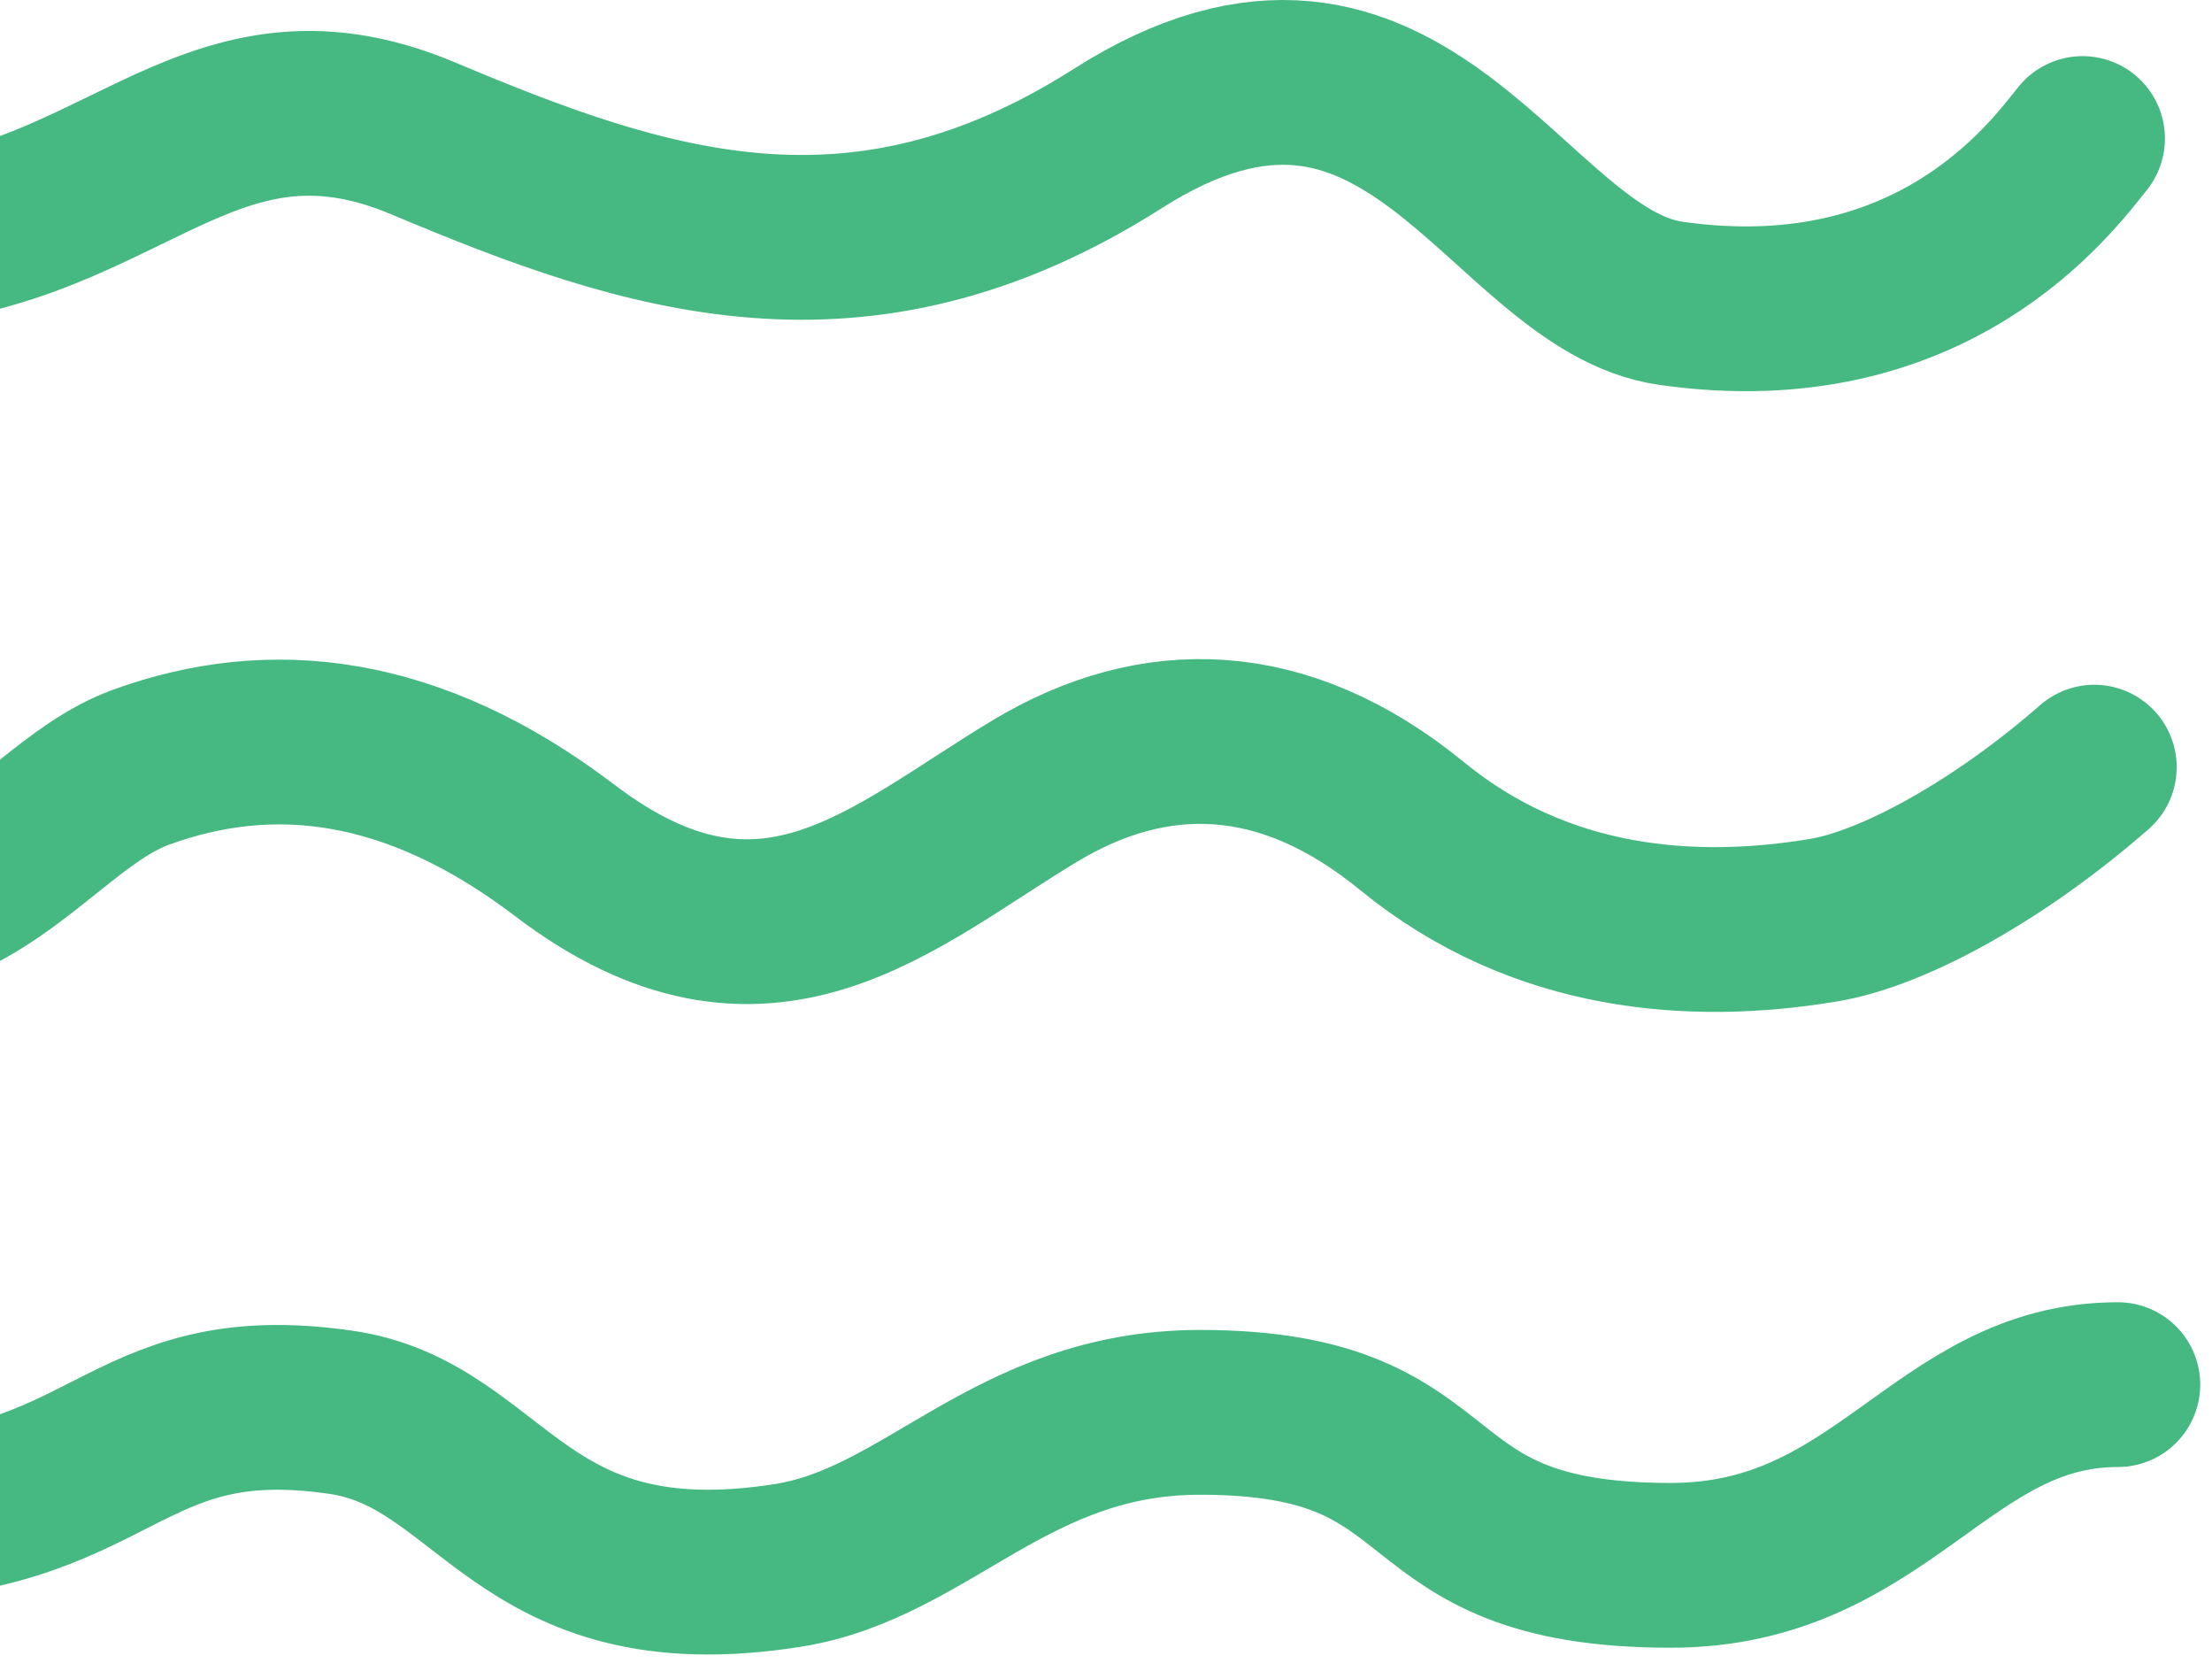
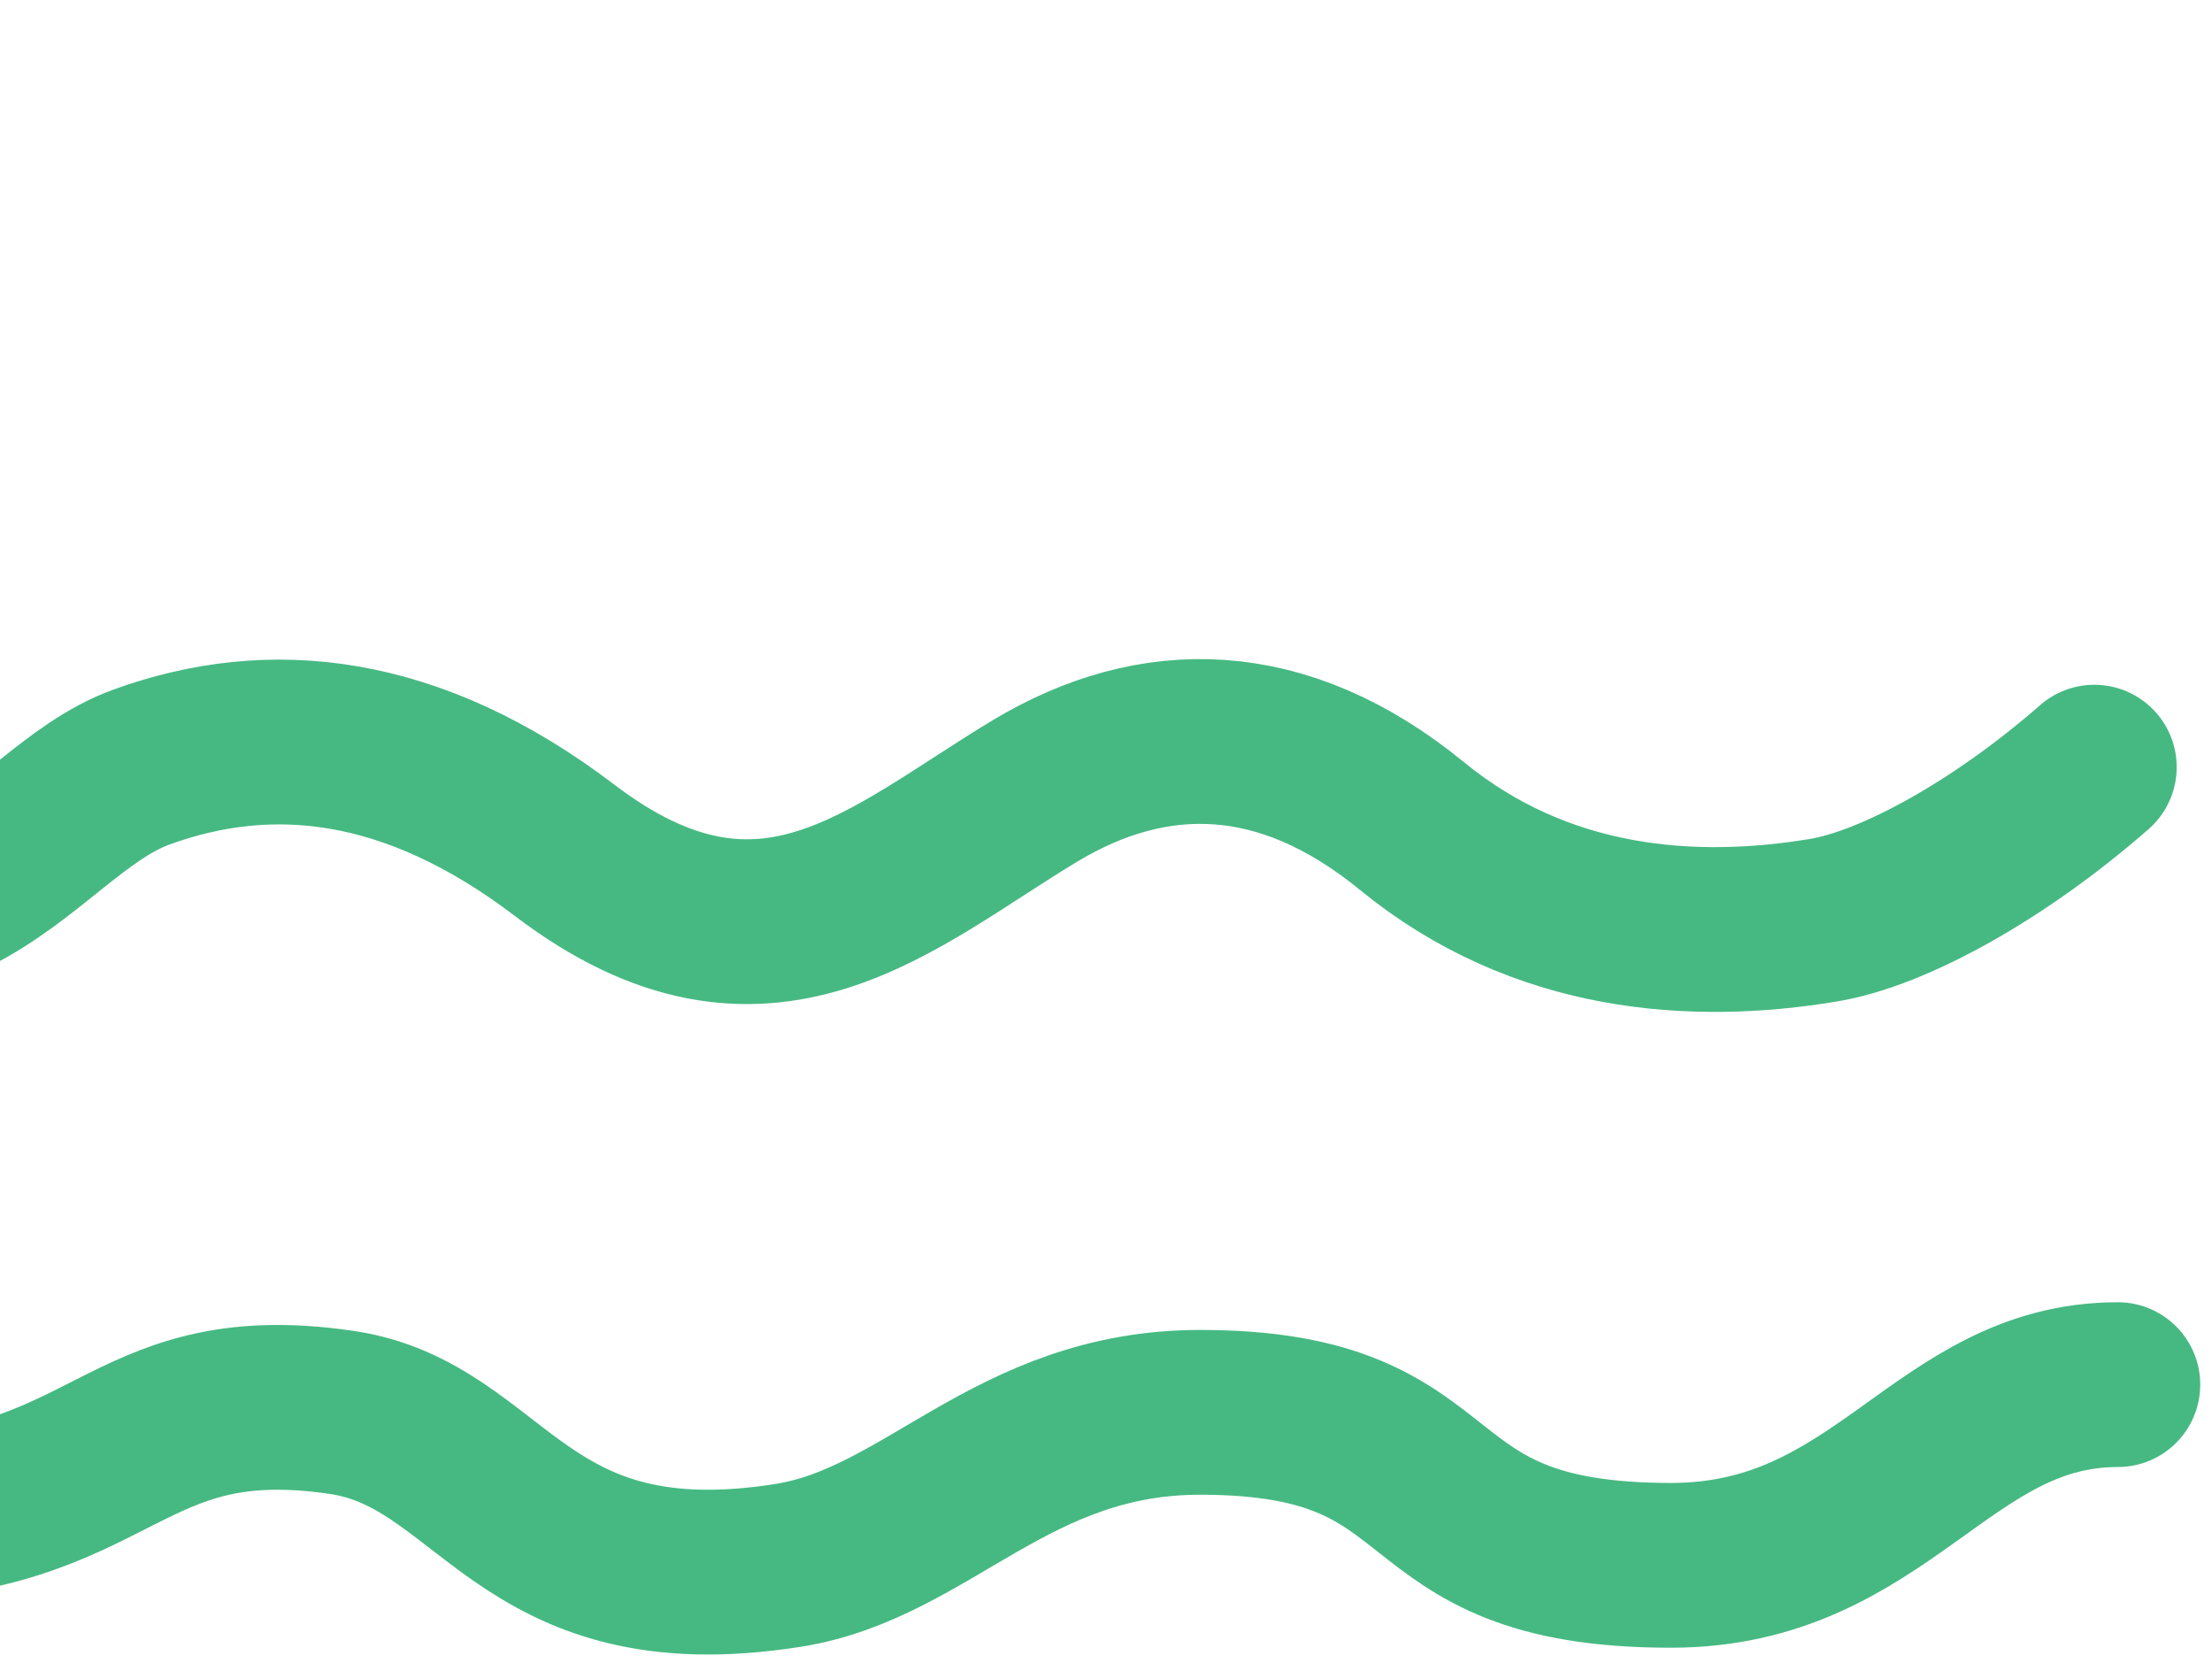
<svg xmlns="http://www.w3.org/2000/svg" width="94" height="71" viewBox="0 0 94 71" fill="none">
-   <path d="M88.5 5.885C87.167 7.552 82.094 14.47 71 12.885C64 11.885 59.784 -1.932 47.5 5.885C36.5 12.885 27.5 9.885 18 5.885C8.5 1.885 5 10.385 -6 10.385C-17 10.385 -13.963 3.546 -28 5.885C-34 6.885 -38 11.385 -39 12.385" stroke="#46B982" stroke-width="7" stroke-linecap="round" />
  <path d="M89 32.591C85 36.091 80.5 38.591 77.5 39.091C71.986 40.01 65.5 39.591 60 35.091C54.5 30.591 49 30.591 44 33.591C37.906 37.247 32.5 42.591 24 36.128C17.521 31.201 11.5 30.591 6 32.591C0.5 34.591 -2.5 43.628 -16 36.128C-29.5 28.628 -32.5 36.591 -40 40.091" stroke="#46B982" stroke-width="7" stroke-linecap="round" />
  <path d="M90 58.823C82.5 58.823 80 66.5 71 66.5C59 66.5 62.5 60 51 60C42.984 60 39.426 65.561 33.5 66.5C22 68.323 21 60.948 14.5 60C5 58.614 5 64.5 -6 64.5C-17 64.5 -16.5 57.5 -25 57.5C-35.112 57.5 -36.5 64.5 -40 64.5" stroke="#46B982" stroke-width="7" stroke-linecap="round" />
</svg>